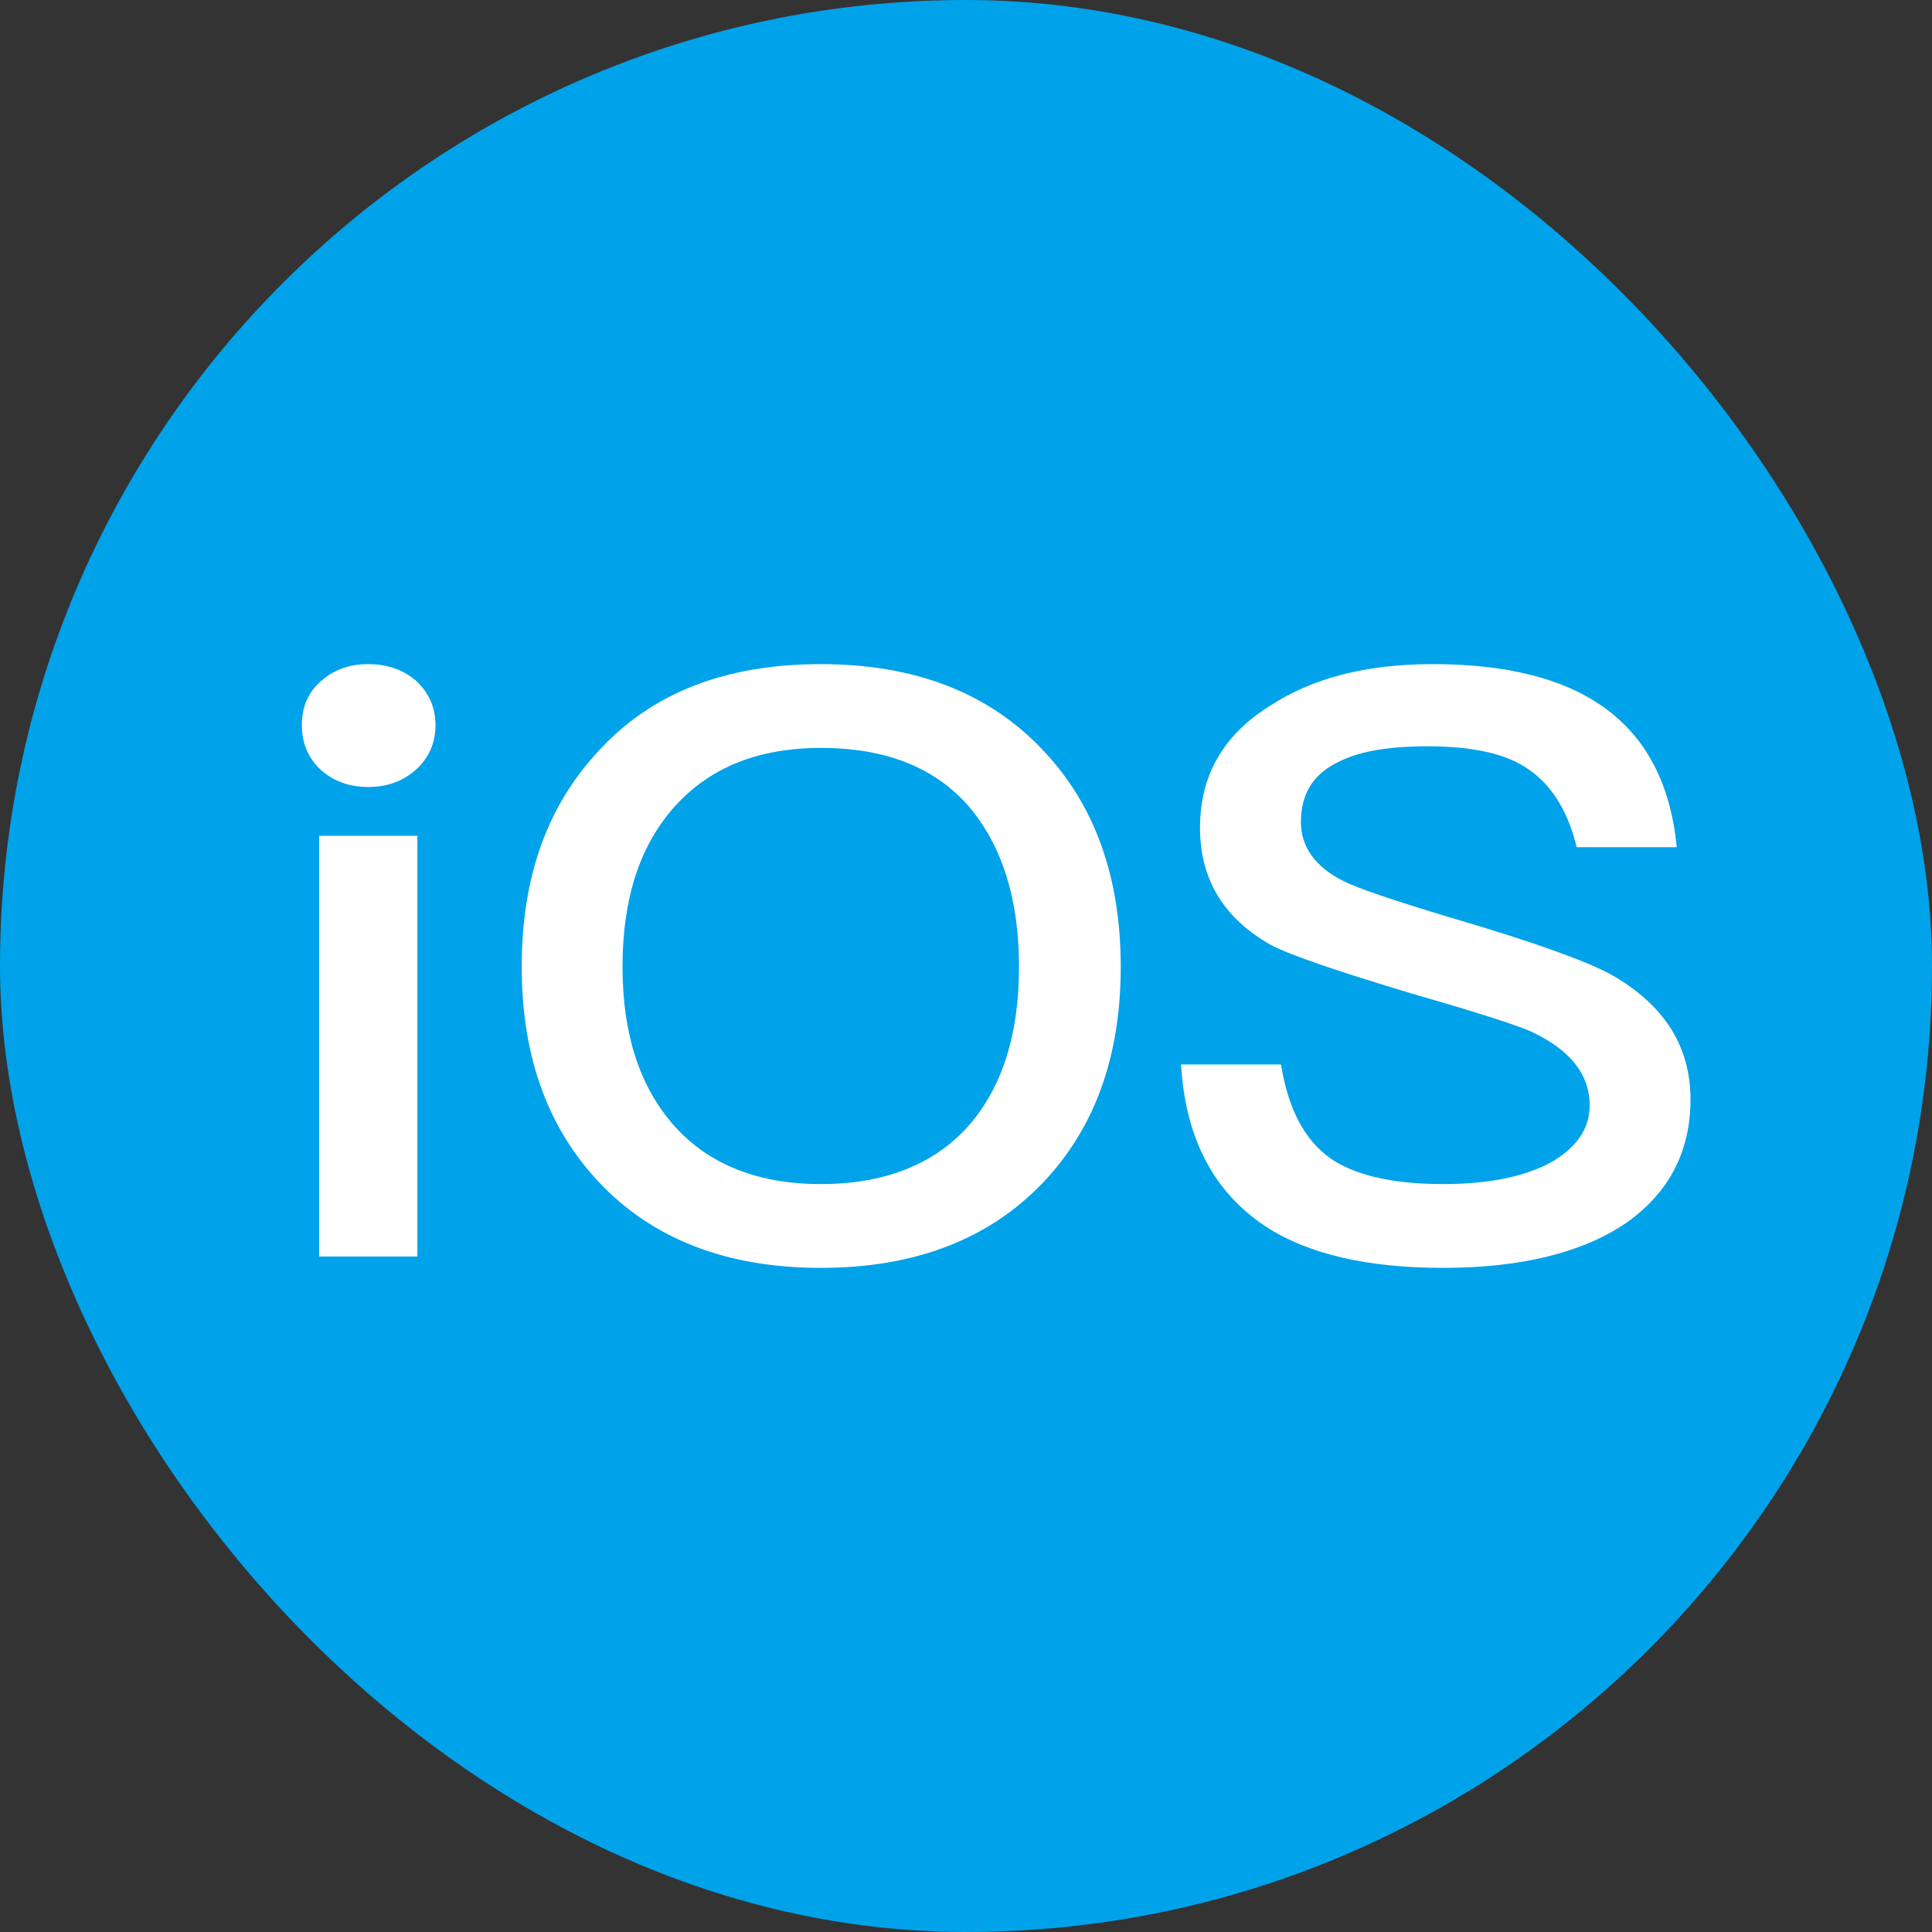
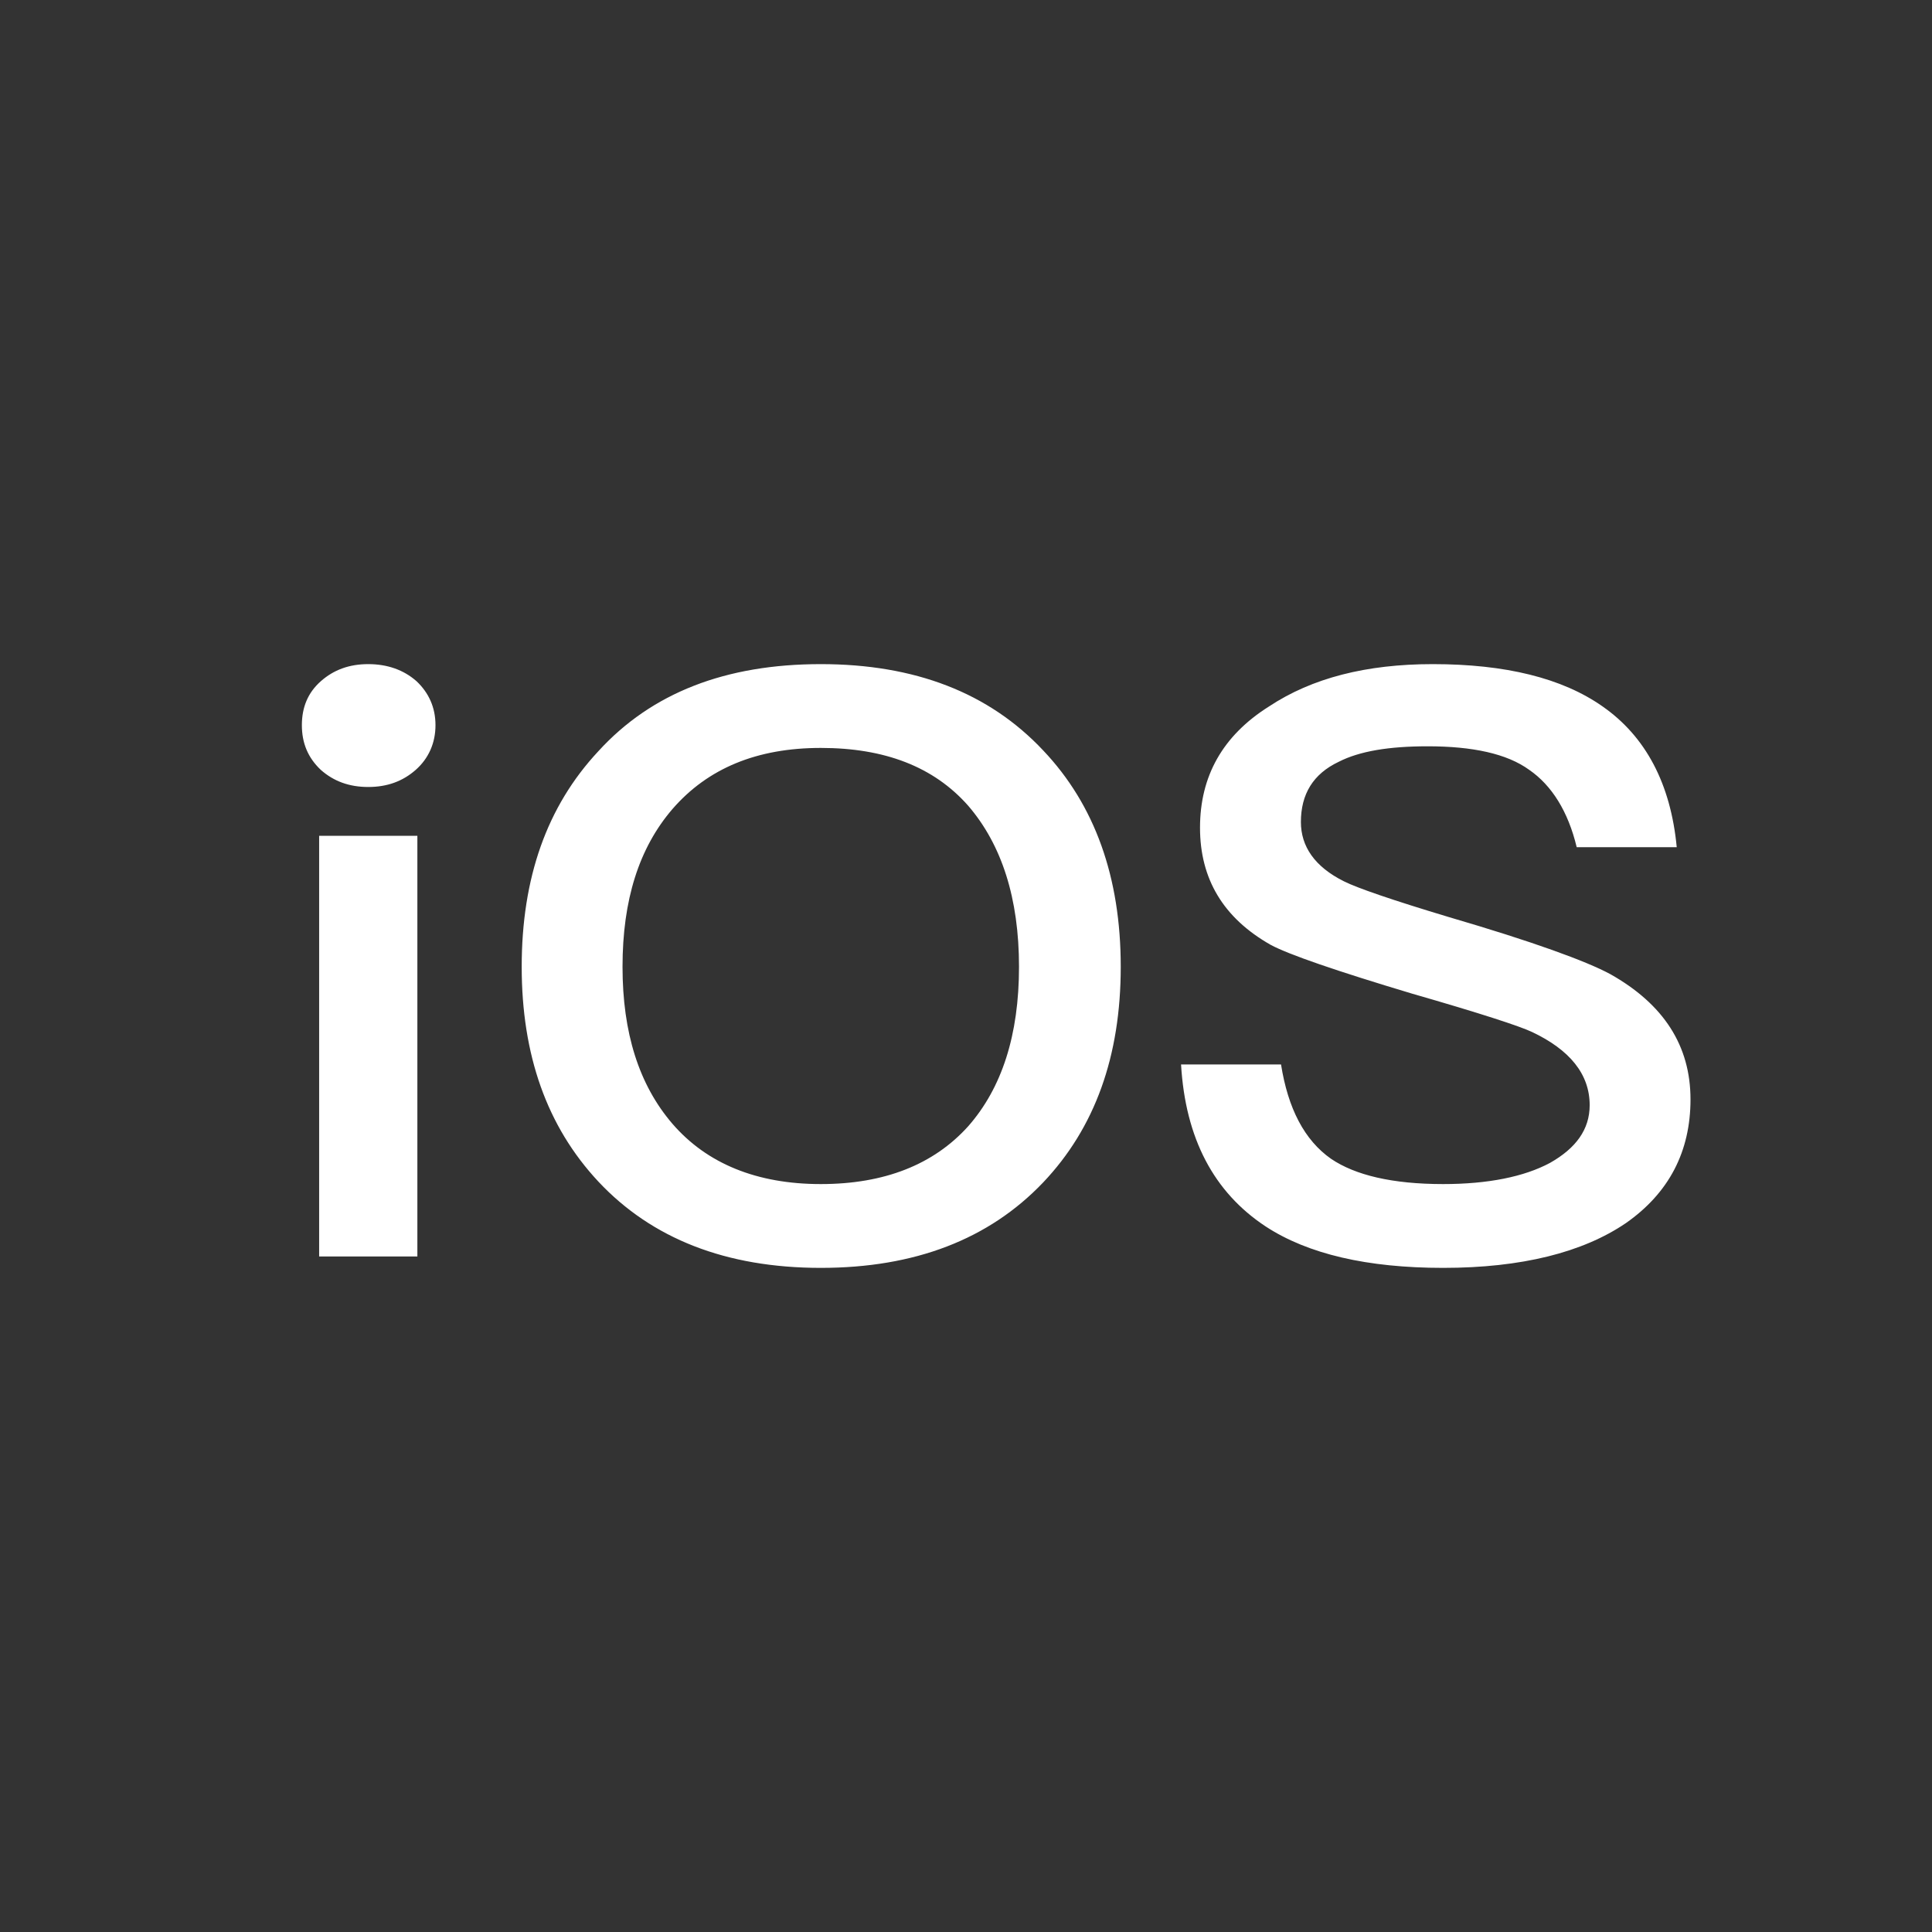
<svg xmlns="http://www.w3.org/2000/svg" width="32px" height="32px" viewBox="0 0 32 32" version="1.1">
  <rect x="0" y="0" width="32" height="32" fill="#333333" stroke="none" />
  <title>ios</title>
  <desc>Created with Sketch.</desc>
  <g id="-" stroke="none" stroke-width="1" fill="none" fill-rule="evenodd">
    <g id="购买页" transform="translate(-1481, -220)">
      <g id="ios" transform="translate(1481, 220)">
-         <rect id="矩形" fill="#00A2EA" x="0" y="0" width="32" height="32" rx="16" />
        <path d="M6.099,11 C6.413,11 6.685,11.094 6.899,11.283 C7.099,11.472 7.213,11.714 7.213,12.011 C7.213,12.307 7.099,12.563 6.885,12.752 C6.67,12.941 6.413,13.035 6.099,13.035 C5.785,13.035 5.528,12.941 5.314,12.752 C5.1,12.55 5,12.307 5,12.011 C5,11.714 5.1,11.472 5.314,11.283 C5.528,11.094 5.785,11 6.099,11 Z M5.286,13.844 L6.913,13.844 L6.913,20.811 L5.286,20.811 L5.286,13.844 Z M13.595,11 C15.151,11 16.379,11.472 17.278,12.429 C18.135,13.332 18.563,14.531 18.563,16.013 C18.563,17.496 18.135,18.682 17.278,19.585 C16.379,20.528 15.151,21 13.595,21 C12.024,21 10.796,20.515 9.911,19.571 C9.055,18.655 8.641,17.469 8.641,16.013 C8.641,14.544 9.055,13.358 9.911,12.442 C10.796,11.472 12.024,11 13.595,11 Z M13.595,12.388 C12.538,12.388 11.724,12.725 11.139,13.399 C10.582,14.046 10.311,14.908 10.311,16.013 C10.311,17.105 10.582,17.968 11.139,18.615 C11.71,19.275 12.538,19.612 13.595,19.612 C14.651,19.612 15.465,19.288 16.036,18.655 C16.593,18.022 16.878,17.146 16.878,16.013 C16.878,14.881 16.593,13.992 16.036,13.345 C15.465,12.698 14.651,12.388 13.595,12.388 Z M23.731,11 C24.93,11 25.873,11.229 26.544,11.701 C27.258,12.199 27.672,12.981 27.772,14.032 L26.115,14.032 C25.973,13.439 25.701,13.008 25.33,12.752 C24.959,12.482 24.388,12.361 23.646,12.361 C23.003,12.361 22.518,12.442 22.175,12.617 C21.747,12.819 21.547,13.156 21.547,13.615 C21.547,14.019 21.775,14.356 22.261,14.598 C22.475,14.706 23.06,14.908 24.002,15.191 C25.387,15.596 26.273,15.919 26.672,16.135 C27.557,16.633 28,17.321 28,18.21 C28,19.073 27.643,19.76 26.929,20.259 C26.215,20.744 25.202,21 23.903,21 C22.646,21 21.661,20.771 20.962,20.313 C20.105,19.747 19.634,18.857 19.562,17.631 L21.218,17.631 C21.333,18.358 21.604,18.884 22.047,19.194 C22.446,19.464 23.06,19.612 23.903,19.612 C24.645,19.612 25.245,19.491 25.673,19.261 C26.101,19.019 26.33,18.709 26.33,18.305 C26.33,17.792 26.001,17.388 25.373,17.092 C25.173,16.997 24.516,16.782 23.389,16.458 C22.132,16.081 21.347,15.811 21.047,15.65 C20.262,15.205 19.876,14.558 19.876,13.709 C19.876,12.86 20.248,12.186 21.019,11.701 C21.732,11.229 22.632,11 23.731,11 Z" id="iOS" fill="#FFFFFF" fill-rule="nonzero" />
      </g>
    </g>
  </g>
</svg>